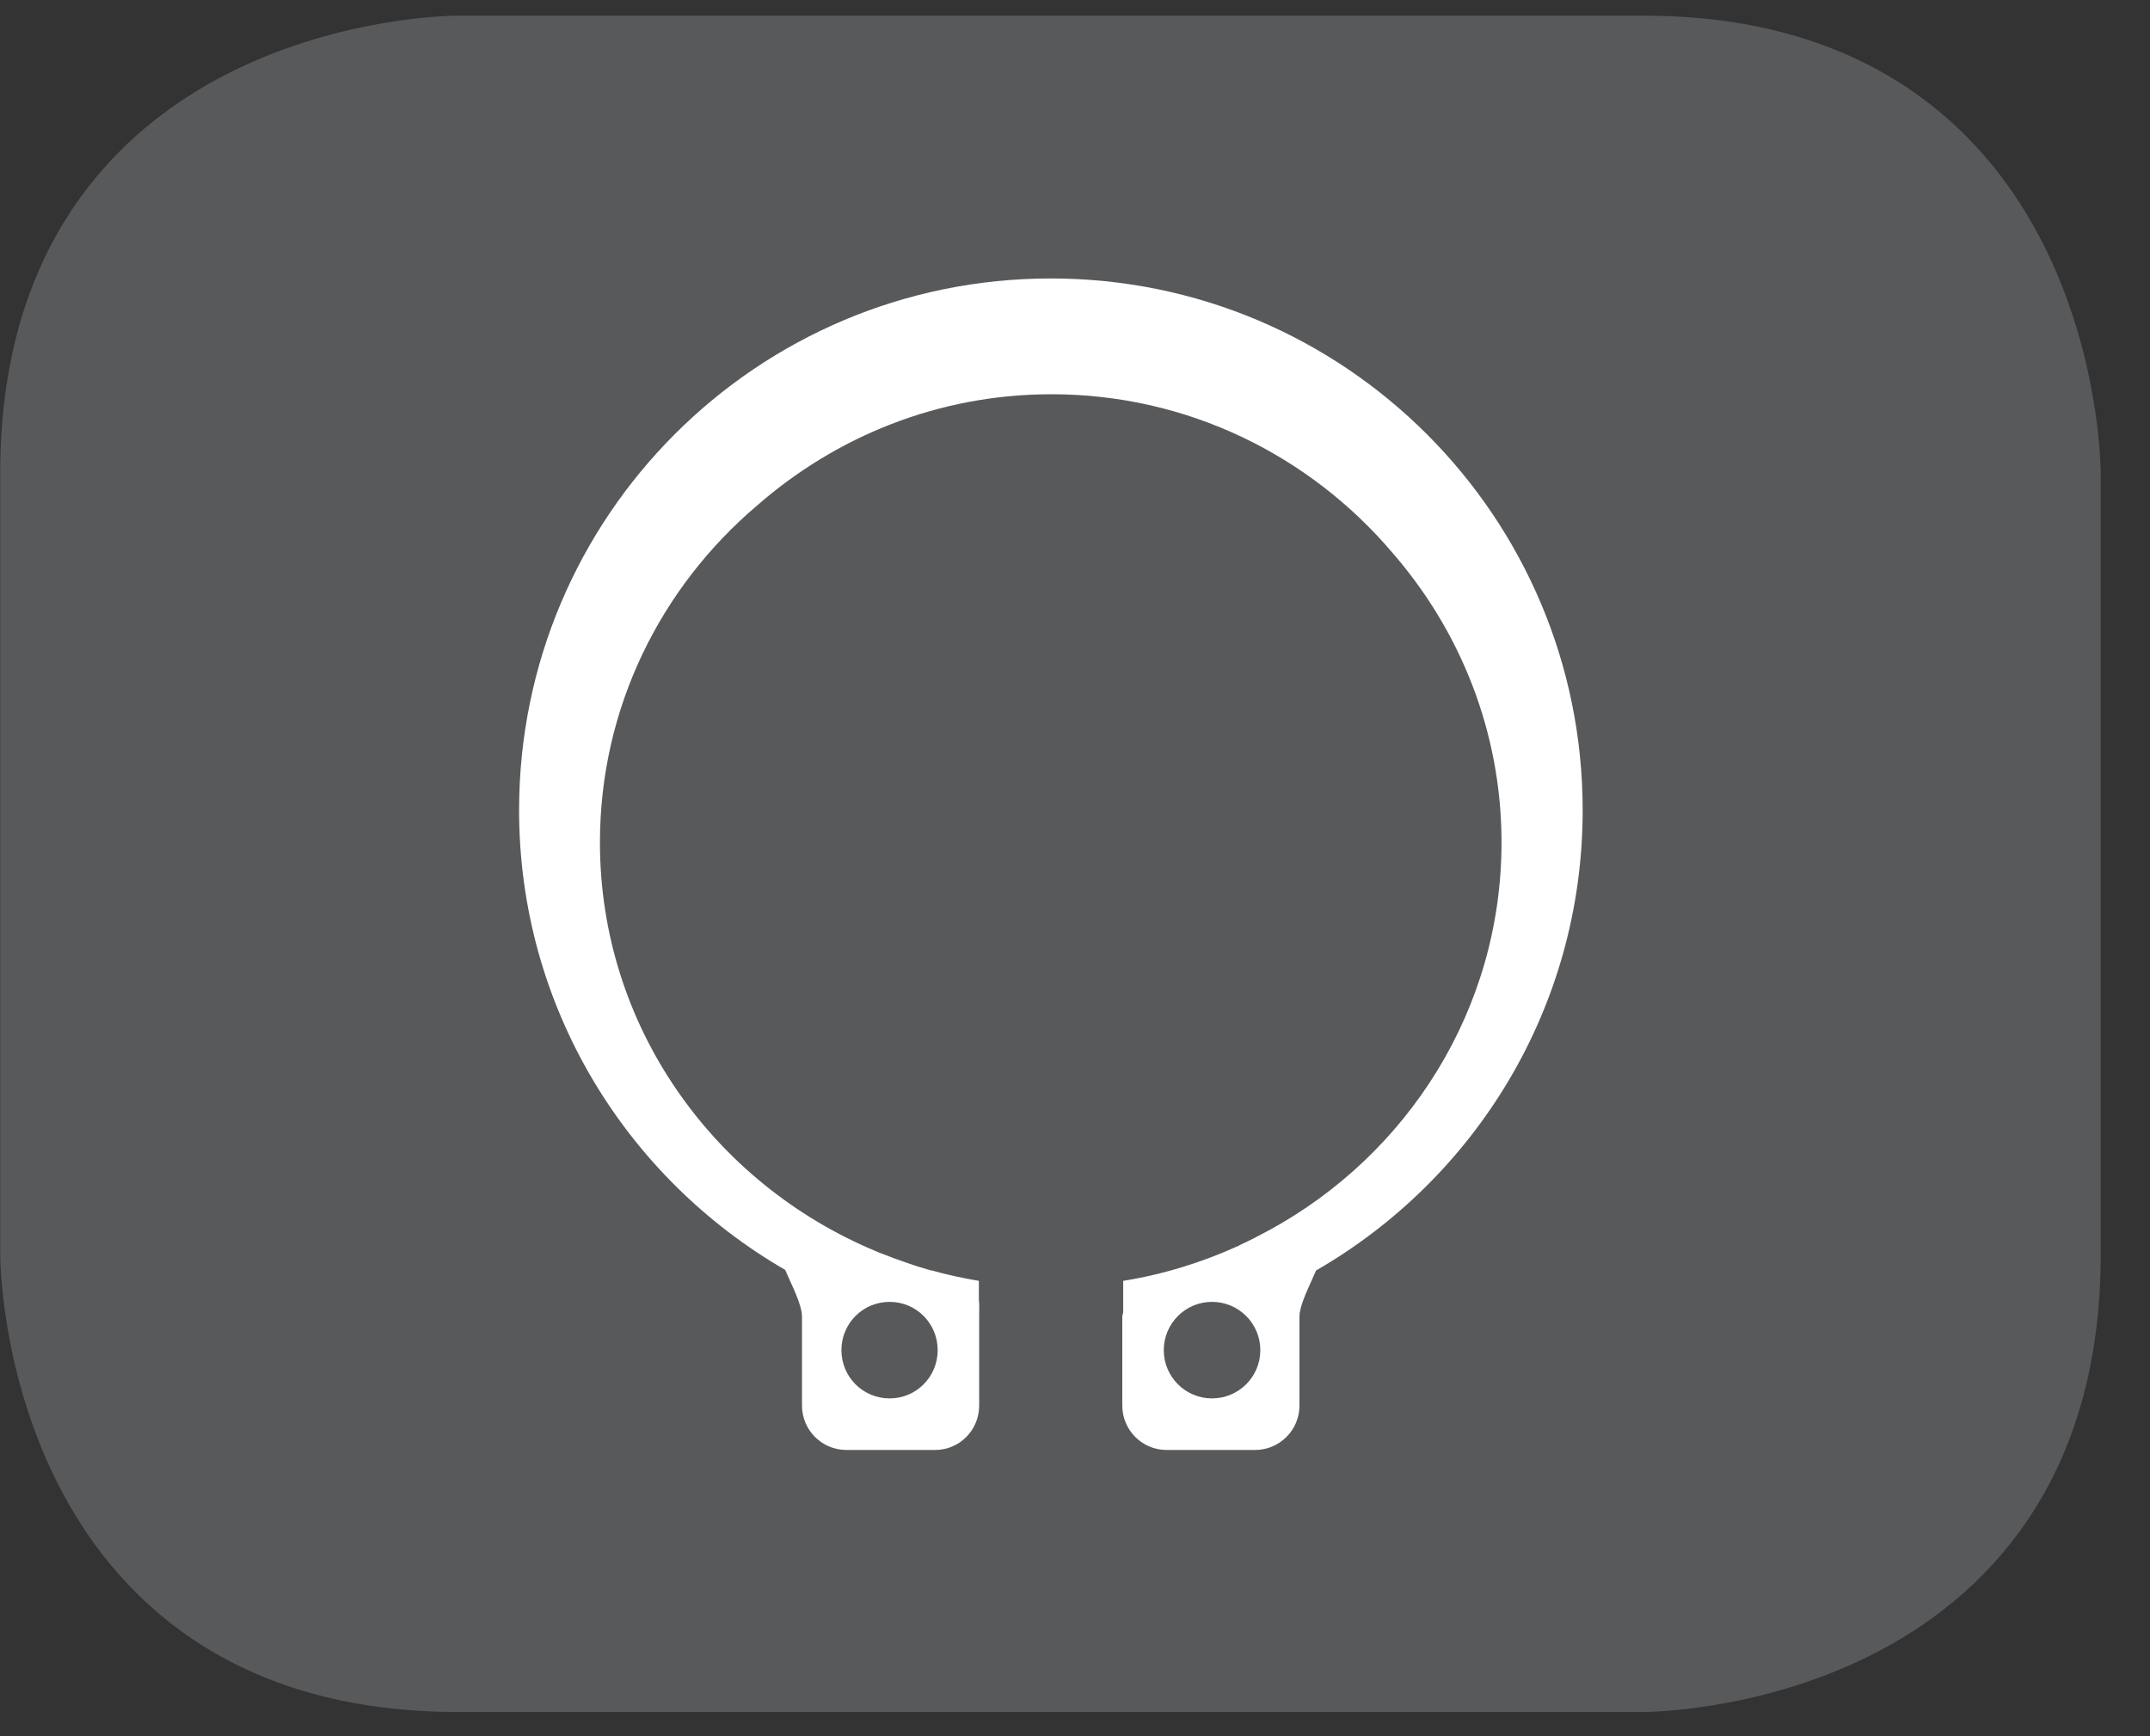
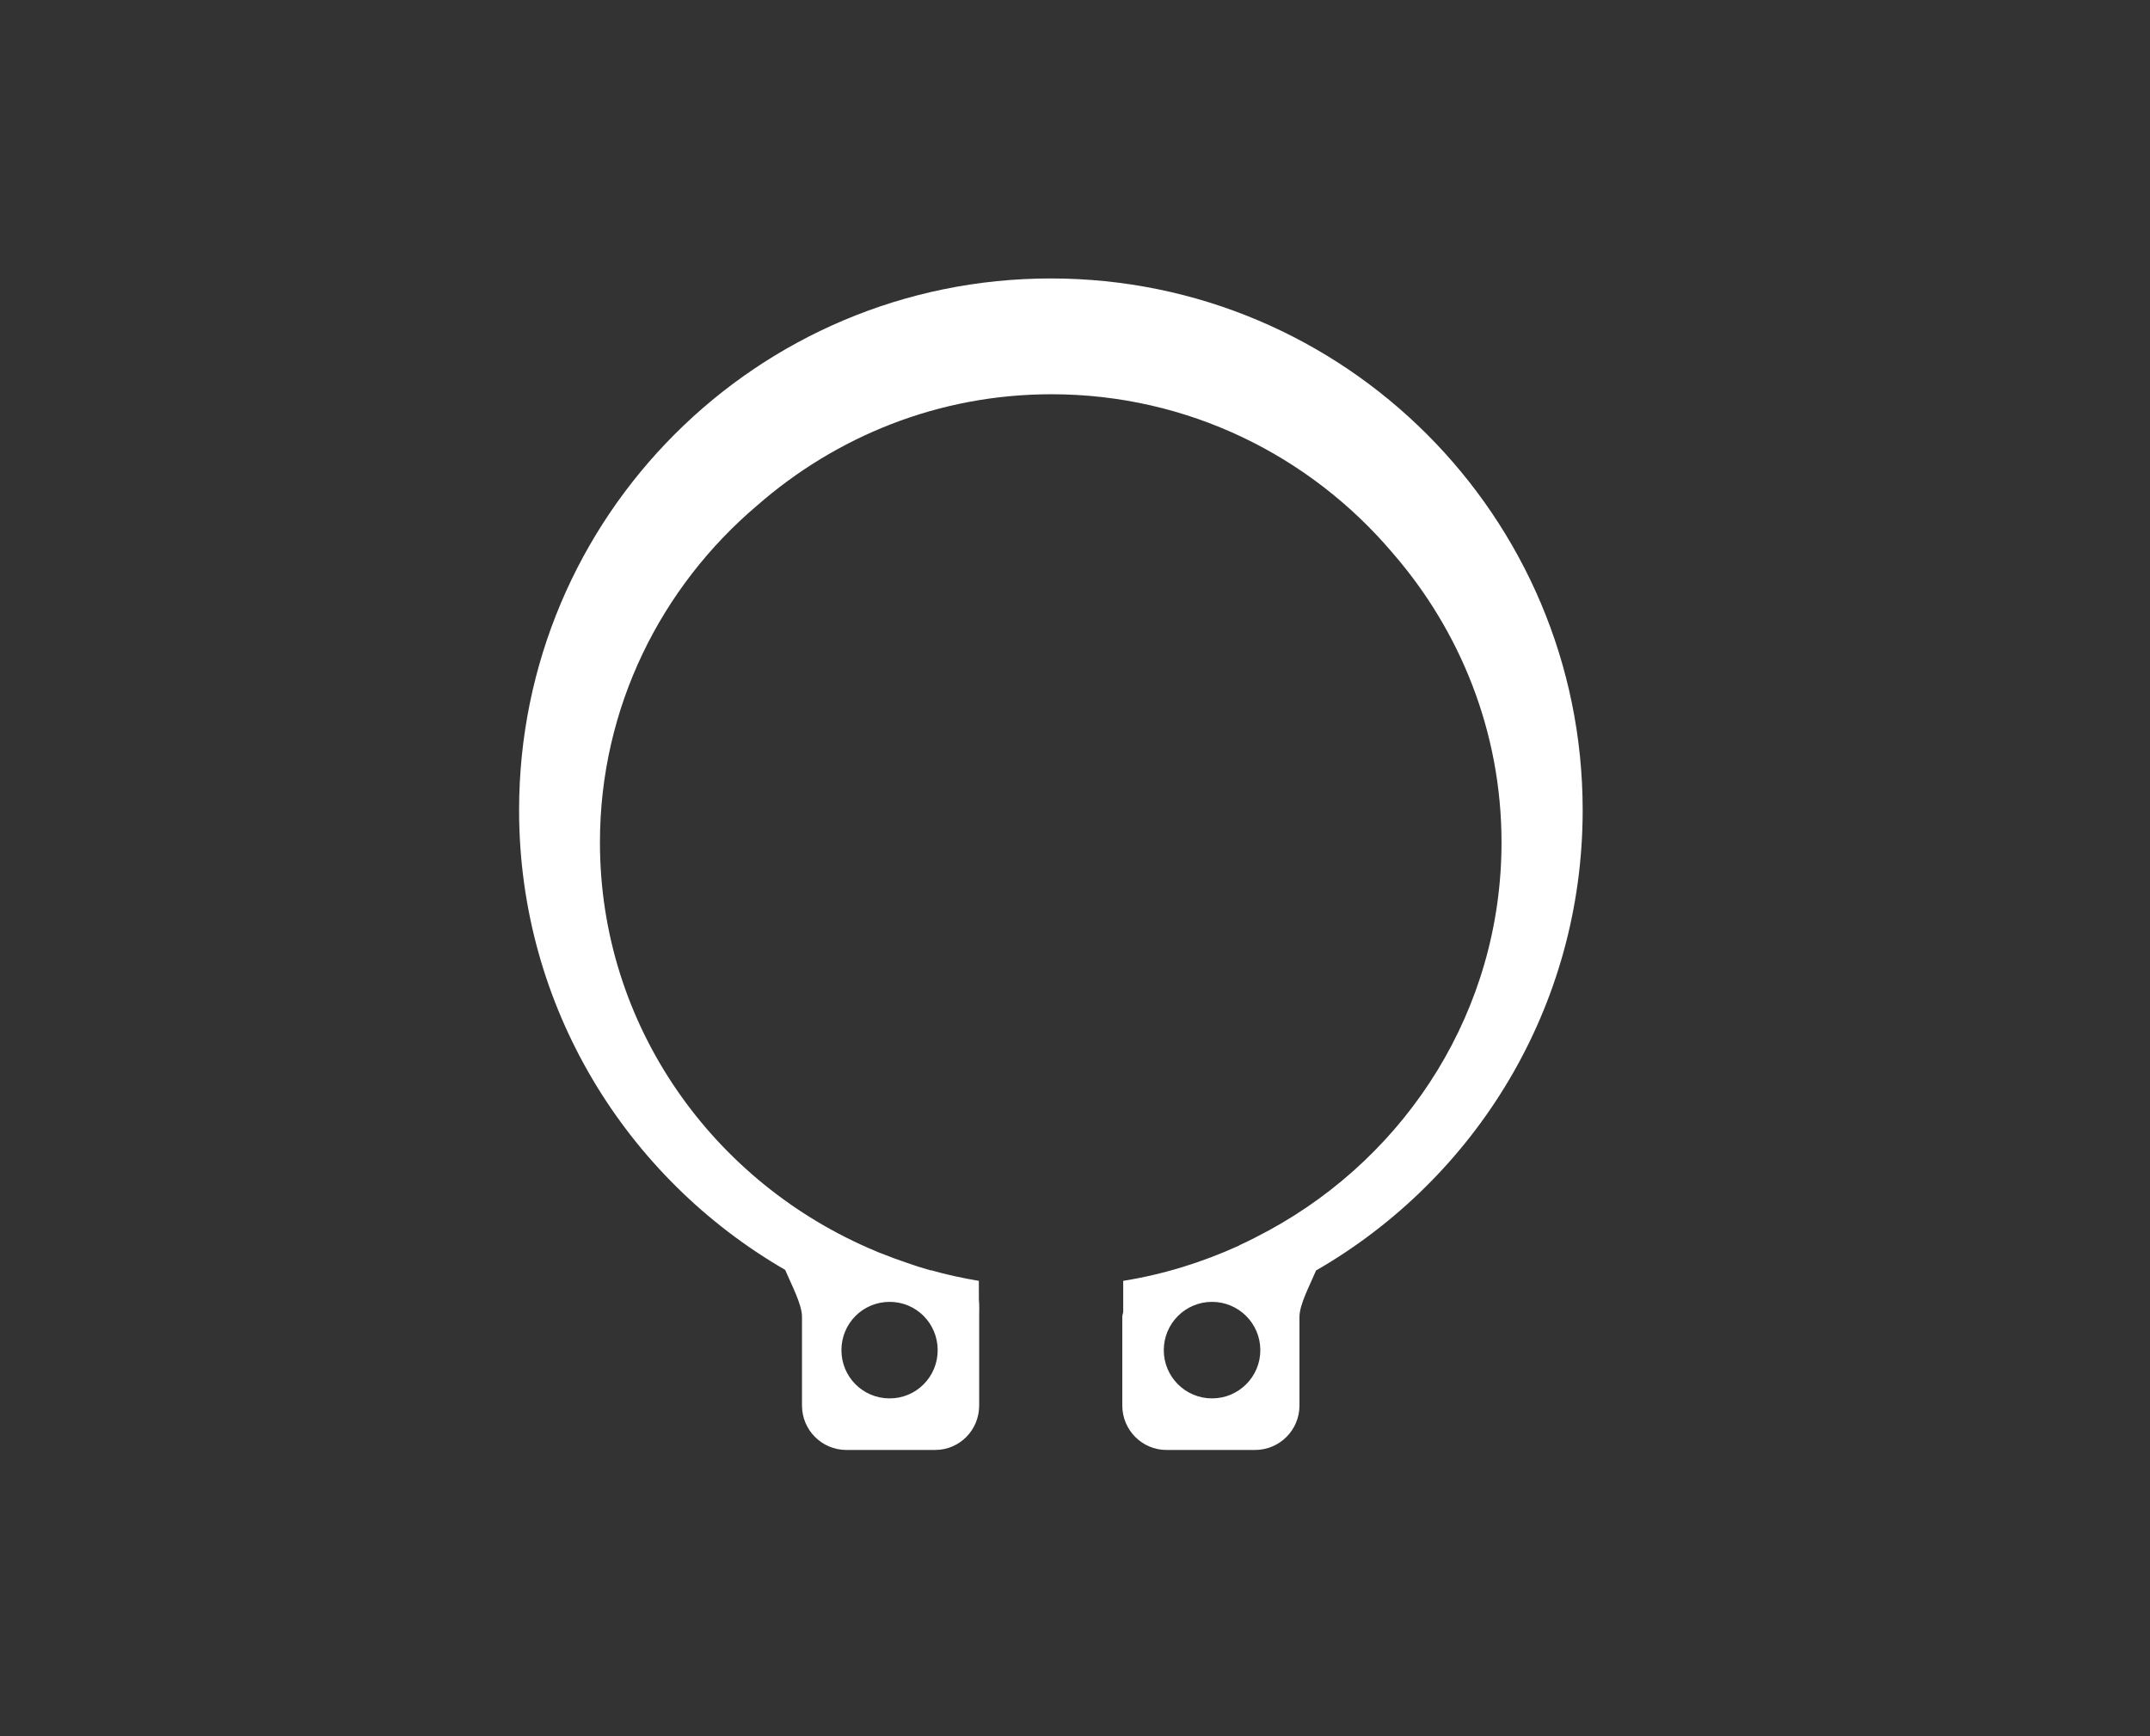
<svg xmlns="http://www.w3.org/2000/svg" width="28.347pt" height="22.895pt" viewBox="0 0 28.347 22.895" version="1.2">
  <rect x="0" y="0" width="28.347" height="22.895" fill="#333333" stroke="none" />
  <defs>
    <clipPath id="clip1">
-       <path d="M 0 0.207 L 27.707 0.207 L 27.707 22.586 L 0 22.586 Z M 0 0.207 " />
-     </clipPath>
+       </clipPath>
  </defs>
  <g id="surface1">
    <g clip-path="url(#clip1)" clip-rule="nonzero">
-       <path style="fill-rule:nonzero;fill:rgb(34.509%,34.901%,35.686%);fill-opacity:1;stroke-width:1;stroke-linecap:butt;stroke-linejoin:miter;stroke:rgb(34.509%,34.901%,35.686%);stroke-opacity:1;stroke-miterlimit:10;" d="M 0.001 0.001 C 0.001 0.001 -5.669 0.001 -5.669 -5.67 L -5.669 -16.224 C -5.669 -16.224 -5.669 -21.895 0.001 -21.895 L 16.01 -21.895 C 16.01 -21.895 21.677 -21.895 21.677 -16.224 L 21.677 -5.67 C 21.677 -5.67 21.677 0.001 16.01 0.001 Z M 0.001 0.001 " transform="matrix(0.977,0,0,-0.977,6.03,0.696)" />
-     </g>
+       </g>
    <path style=" stroke:none;fill-rule:nonzero;fill:rgb(100%,100%,100%);fill-opacity:1;" d="M 13.855 3.672 C 9.98 3.672 6.844 6.812 6.844 10.684 C 6.844 13.277 8.258 15.535 10.352 16.746 C 10.438 16.949 10.574 17.199 10.574 17.367 L 10.574 18.535 C 10.574 18.859 10.836 19.121 11.16 19.121 L 12.328 19.121 C 12.652 19.121 12.91 18.859 12.91 18.535 L 12.91 17.367 C 12.91 17.281 12.914 17.207 12.906 17.137 L 12.906 16.891 C 12.691 16.855 12.477 16.809 12.273 16.75 L 12.273 16.754 L 12.27 16.754 C 12.258 16.75 12.246 16.742 12.234 16.742 C 12.141 16.715 12.055 16.688 11.965 16.656 C 11.848 16.617 11.734 16.574 11.625 16.531 C 11.594 16.52 11.566 16.508 11.539 16.496 C 9.41 15.605 7.91 13.535 7.91 11.109 C 7.91 9.332 8.715 7.742 9.98 6.668 C 11.02 5.758 12.371 5.199 13.863 5.199 C 15.664 5.199 17.273 6.012 18.355 7.285 C 19.25 8.312 19.797 9.648 19.797 11.109 C 19.797 13.312 18.559 15.227 16.734 16.223 C 16.605 16.293 16.477 16.359 16.34 16.422 C 16.34 16.422 16.336 16.426 16.336 16.426 C 15.855 16.645 15.344 16.805 14.809 16.891 L 14.809 17.305 C 14.805 17.328 14.797 17.344 14.797 17.367 L 14.797 18.535 C 14.797 18.859 15.059 19.121 15.379 19.121 L 16.547 19.121 C 16.871 19.121 17.133 18.859 17.133 18.535 L 17.133 17.367 C 17.133 17.203 17.266 16.957 17.352 16.754 C 19.453 15.543 20.867 13.281 20.867 10.684 C 20.867 6.812 17.727 3.672 13.855 3.672 M 11.73 17.168 C 12.082 17.168 12.363 17.453 12.363 17.805 C 12.363 18.156 12.082 18.441 11.73 18.441 C 11.375 18.441 11.094 18.156 11.094 17.805 C 11.094 17.453 11.375 17.168 11.73 17.168 M 15.98 18.441 C 15.629 18.441 15.344 18.156 15.344 17.805 C 15.344 17.453 15.629 17.168 15.98 17.168 C 16.332 17.168 16.617 17.453 16.617 17.805 C 16.617 18.156 16.332 18.441 15.98 18.441 " />
  </g>
</svg>